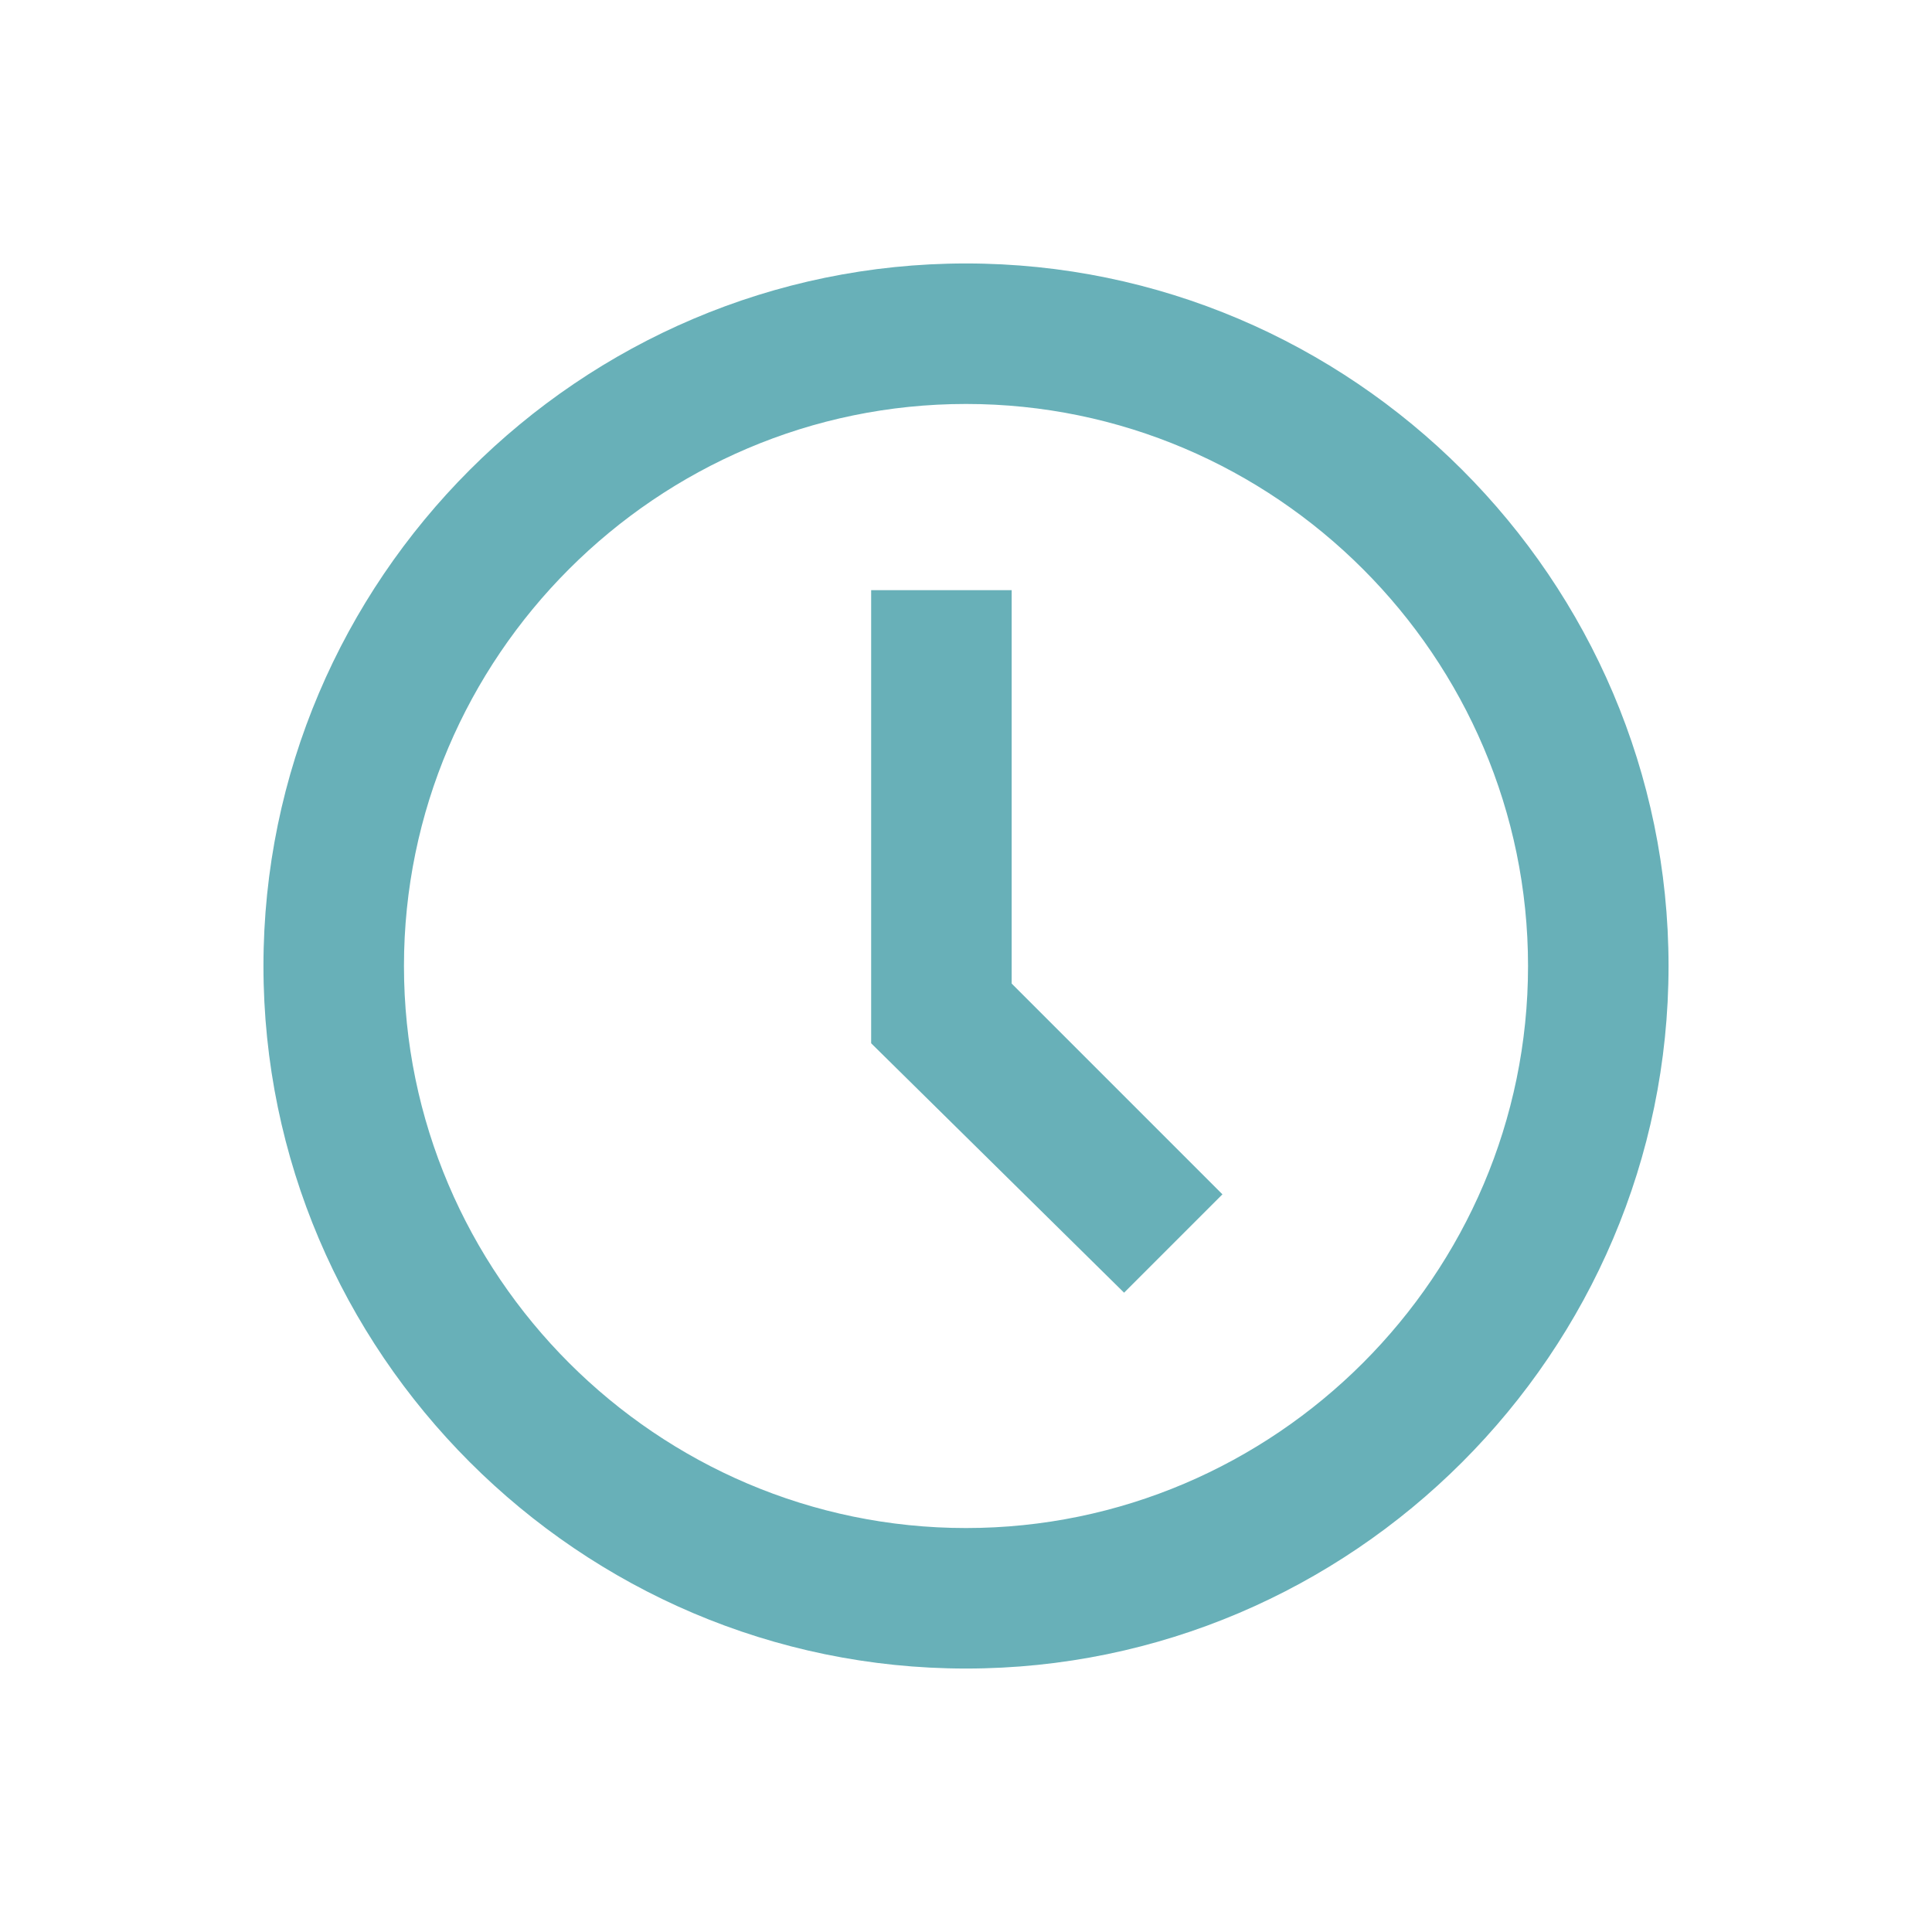
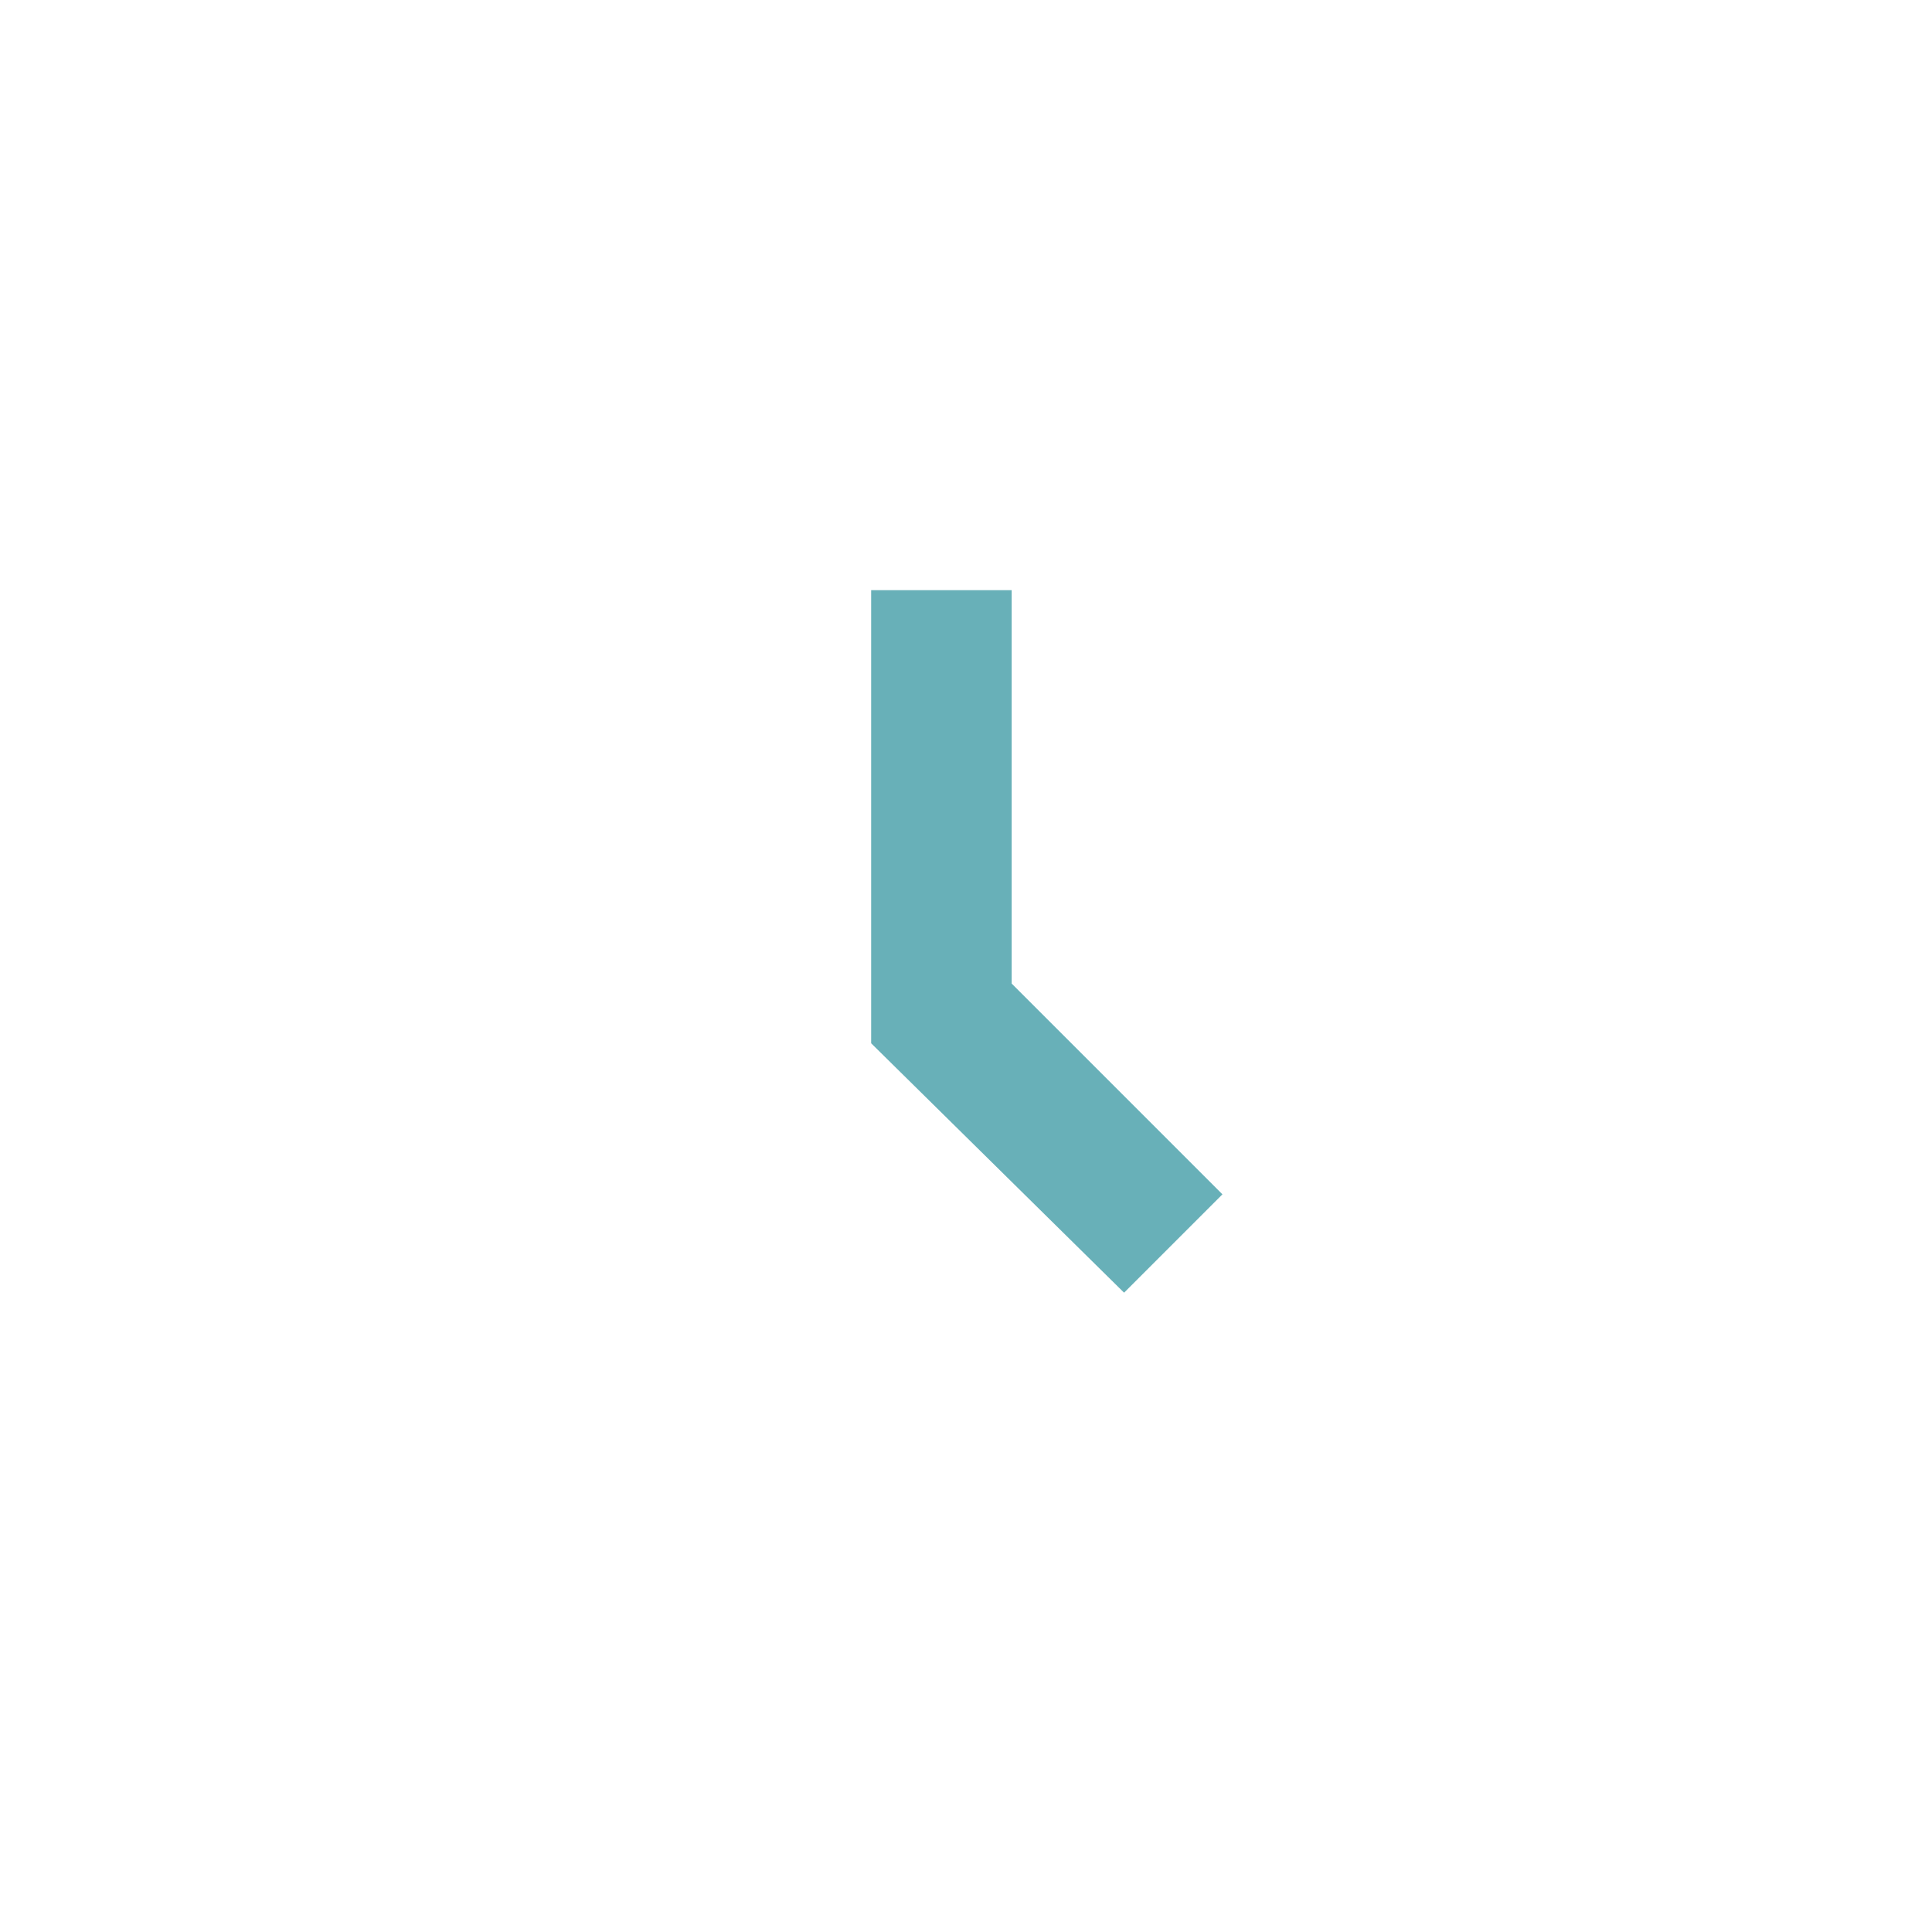
<svg xmlns="http://www.w3.org/2000/svg" version="1.1" id="Layer_1" x="0px" y="0px" viewBox="0 0 55 55" enable-background="new 0 0 55 55" xml:space="preserve">
  <g>
-     <path fill="#68B0B8" d="M27.5,11.5c8.8,0,16,7.2,16,16s-7.2,16-16,16s-16-7.2-16-16S18.7,11.5,27.5,11.5 M27.5,7.5   c-11,0-20,9-20,20s9,20,20,20s20-9,20-20S38.5,7.5,27.5,7.5z" />
    <polygon fill="#68B0B8" points="32,36.8 24.8,29.7 24.8,16.8 28.8,16.8 28.8,28 34.8,34  " />
  </g>
</svg>